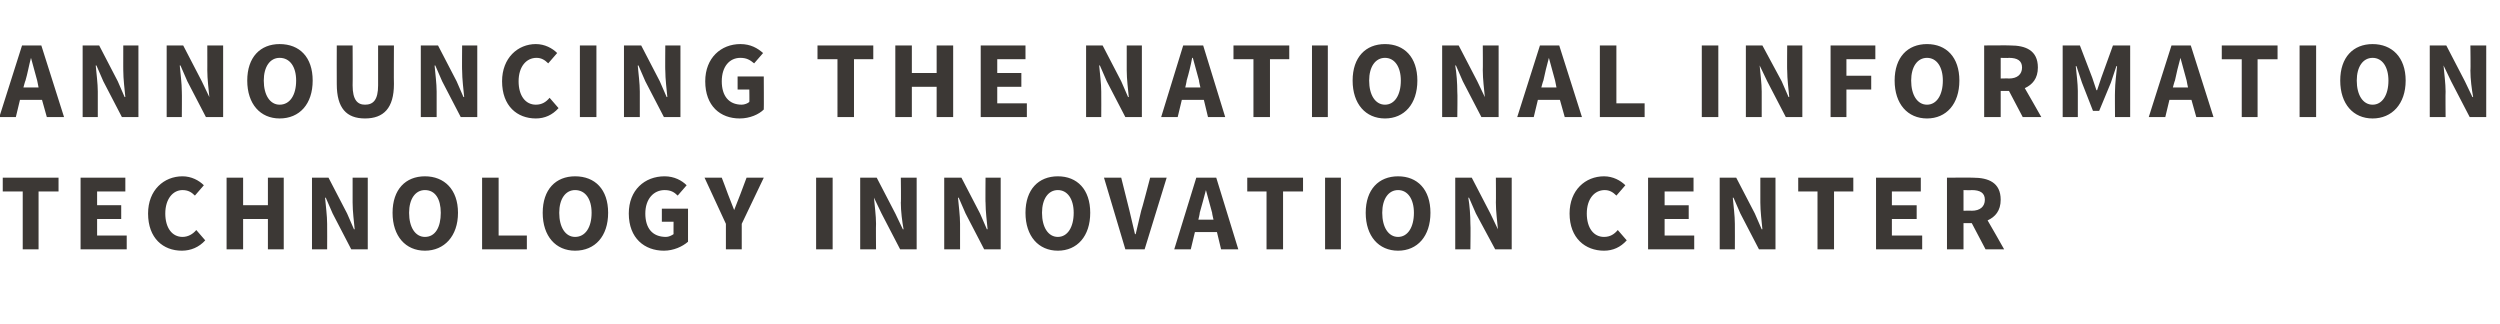
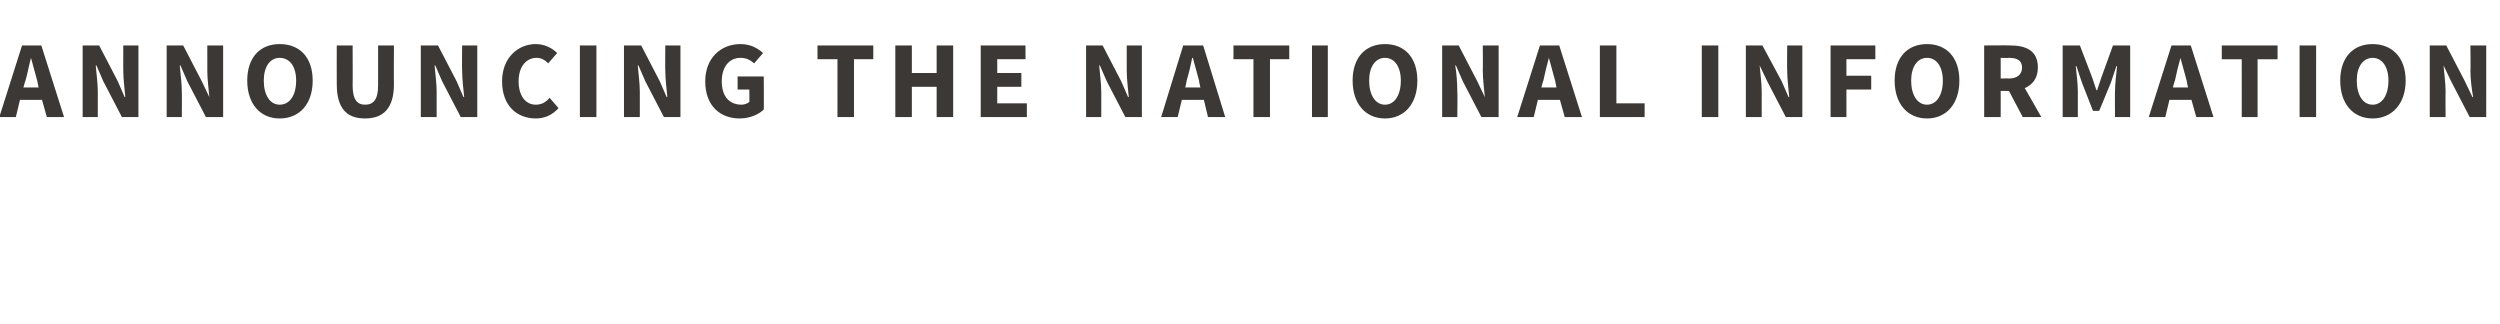
<svg xmlns="http://www.w3.org/2000/svg" version="1.1" width="363px" height="47px" viewBox="0 -5 363 47" style="top:-5px">
  <desc>Announcing the National Information Technology Innovation Center</desc>
  <defs />
  <g id="Polygon17788">
-     <path d="m3.3 22.8H.4v-2h8.1v2H5.6v8.4H3.3v-8.4zm8.4-2h6.5v2h-4.1v2h3.5v2h-3.5v2.4h4.3v2h-6.7V20.8zm14.8-.2c1.3 0 2.4.6 3.1 1.3l-1.3 1.5c-.5-.5-1-.8-1.8-.8c-1.4 0-2.5 1.3-2.5 3.4c0 2.1 1 3.4 2.5 3.4c.8 0 1.5-.4 2-1l1.3 1.5c-.9 1-2.1 1.5-3.4 1.5c-2.7 0-4.9-1.8-4.9-5.4c0-3.4 2.3-5.4 5-5.4zm6.4.2h2.4v4h3.6v-4h2.3v10.4h-2.3v-4.4h-3.6v4.4h-2.4V20.8zm12.4 0h2.4l2.7 5.2l1 2.3s.1-.04.1 0c-.1-1.1-.3-2.6-.3-3.9v-3.6h2.2v10.4H51L48.3 26l-1-2.3s-.08.03-.1 0c.1 1.2.3 2.6.3 3.8c.02 0 0 3.7 0 3.7h-2.2V20.8zM57 25.9c0-3.4 1.9-5.3 4.7-5.3c2.8 0 4.8 1.9 4.8 5.3c0 3.4-2 5.5-4.8 5.5c-2.8 0-4.7-2.1-4.7-5.5zm7 0c0-2-.8-3.3-2.3-3.3c-1.4 0-2.3 1.3-2.3 3.3c0 2.1.9 3.5 2.3 3.5c1.5 0 2.3-1.4 2.3-3.5zm6-5.1h2.4v8.4h4.1v2H70V20.8zm8.8 5.1c0-3.4 1.9-5.3 4.7-5.3c2.9 0 4.8 1.9 4.8 5.3c0 3.4-1.9 5.5-4.8 5.5c-2.8 0-4.7-2.1-4.7-5.5zm7.1 0c0-2-.9-3.3-2.4-3.3c-1.4 0-2.3 1.3-2.3 3.3c0 2.1.9 3.5 2.3 3.5c1.5 0 2.4-1.4 2.4-3.5zm10.6-5.3c1.4 0 2.5.6 3.2 1.3l-1.3 1.5c-.5-.5-1-.8-1.9-.8c-1.6 0-2.8 1.3-2.8 3.4c0 2.1 1 3.4 3 3.4c.4 0 .8-.2 1.1-.4c-.01.04 0-1.8 0-1.8h-1.7v-1.9h3.8v4.8c-.8.7-2.1 1.3-3.5 1.3c-2.8 0-5.1-1.8-5.1-5.4c0-3.4 2.3-5.4 5.2-5.4zm8.9 6.9l-3.1-6.7h2.5s.91 2.37.9 2.4c.3.8.6 1.5.9 2.3c.3-.8.6-1.5.9-2.3c0-.03.9-2.4.9-2.4h2.5l-3.2 6.7v3.7h-2.3v-3.7zm13.1-6.7h2.4v10.4h-2.4V20.8zm6.4 0h2.4L130 26l1.1 2.3s.05-.04.1 0c-.2-1.1-.4-2.6-.4-3.9c.05.05 0-3.6 0-3.6h2.3v10.4h-2.4L128 26l-1.1-2.3s-.04.03 0 0c.1 1.2.3 2.6.3 3.8c-.03 0 0 3.7 0 3.7h-2.3V20.8zm12.2 0h2.5l2.7 5.2l1 2.3s.07-.04.1 0c-.1-1.1-.3-2.6-.3-3.9c-.03.05 0-3.6 0-3.6h2.2v10.4h-2.4l-2.7-5.2l-1-2.3s-.11.03-.1 0c.1 1.2.3 2.6.3 3.8c-.01 0 0 3.7 0 3.7h-2.3V20.8zm11.8 5.1c0-3.4 1.9-5.3 4.7-5.3c2.8 0 4.7 1.9 4.7 5.3c0 3.4-1.9 5.5-4.7 5.5c-2.8 0-4.7-2.1-4.7-5.5zm7 0c0-2-.9-3.3-2.3-3.3c-1.4 0-2.3 1.3-2.3 3.3c0 2.1.9 3.5 2.3 3.5c1.4 0 2.3-1.4 2.3-3.5zm4.4-5.1h2.5l1.2 4.8c.3 1.2.5 2.2.8 3.4h.1c.3-1.2.5-2.2.8-3.4c.04.03 1.3-4.8 1.3-4.8h2.4l-3.2 10.4h-2.8l-3.1-10.4zm15.9 6.1s-.23-.98-.2-1c-.3-1-.6-2.3-.9-3.3c-.3 1.1-.6 2.3-.9 3.3c.04.02-.2 1-.2 1h2.2zm.5 1.8h-3.2l-.6 2.5h-2.4l3.2-10.4h2.9l3.2 10.4h-2.5l-.6-2.5zm7.2-5.9h-2.8v-2h8.1v2h-2.9v8.4h-2.4v-8.4zm8.5-2h2.3v10.4h-2.3V20.8zm5.9 5.1c0-3.4 1.9-5.3 4.7-5.3c2.8 0 4.7 1.9 4.7 5.3c0 3.4-1.9 5.5-4.7 5.5c-2.8 0-4.7-2.1-4.7-5.5zm7 0c0-2-.9-3.3-2.3-3.3c-1.4 0-2.3 1.3-2.3 3.3c0 2.1.9 3.5 2.3 3.5c1.4 0 2.3-1.4 2.3-3.5zm6-5.1h2.4l2.7 5.2l1.1 2.3s.03-.04 0 0c-.1-1.1-.3-2.6-.3-3.9c.03.05 0-3.6 0-3.6h2.3v10.4h-2.4l-2.8-5.2l-1-2.3s-.05.03-.1 0c.2 1.2.3 2.6.3 3.8c.05 0 0 3.7 0 3.7h-2.2V20.8zm21.6-.2c1.3 0 2.4.6 3.1 1.3l-1.3 1.5c-.5-.5-1-.8-1.7-.8c-1.5 0-2.6 1.3-2.6 3.4c0 2.1 1 3.4 2.5 3.4c.9 0 1.5-.4 2-1l1.3 1.5c-.9 1-2 1.5-3.3 1.5c-2.7 0-5-1.8-5-5.4c0-3.4 2.3-5.4 5-5.4zm6.4.2h6.6v2h-4.2v2h3.5v2h-3.5v2.4h4.3v2h-6.7V20.8zm10.4 0h2.4l2.7 5.2l1 2.3s.1-.04.1 0c-.1-1.1-.3-2.6-.3-3.9v-3.6h2.2v10.4h-2.4l-2.7-5.2l-1-2.3s-.09.03-.1 0c.1 1.2.3 2.6.3 3.8c.02 0 0 3.7 0 3.7h-2.2V20.8zm14.2 2h-2.8v-2h8v2h-2.8v8.4h-2.4v-8.4zm8.5-2h6.5v2h-4.2v2h3.6v2h-3.6v2.4h4.4v2h-6.7V20.8zm12.7 4.8s1.17-.03 1.2 0c1.2 0 1.9-.6 1.9-1.6c0-1-.7-1.4-1.9-1.4c-.03.04-1.2 0-1.2 0v3zm3.2 5.6l-2-3.8h-1.2v3.8h-2.4V20.8s3.76-.03 3.8 0c2.2 0 4 .7 4 3.2c0 1.6-.8 2.5-1.9 3c.04.02 2.4 4.2 2.4 4.2h-2.7z" stroke="none" fill="#3c3835" />
-   </g>
+     </g>
  <g id="Polygon17787">
    <path d="m5.6 7.7s-.21-.98-.2-1c-.3-1-.6-2.3-.9-3.3c-.3 1.1-.5 2.3-.8 3.3c-.04.02-.3 1-.3 1h2.2zm.5 1.8H2.9L2.3 12H-.1L3.2 1.6h2.8L9.3 12H6.8l-.7-2.5zM12 1.6h2.4l2.7 5.2l1 2.3s.09-.04.1 0c-.1-1.1-.3-2.6-.3-3.9c-.01.05 0-3.6 0-3.6h2.2V12h-2.4L15 6.8l-1-2.3s-.1.03-.1 0c.1 1.2.3 2.6.3 3.8c.01 0 0 3.7 0 3.7H12V1.6zm12.2 0h2.4l2.7 5.2l1.1 2.3s.02-.04 0 0c-.1-1.1-.3-2.6-.3-3.9c.01.05 0-3.6 0-3.6h2.3V12h-2.5l-2.7-5.2l-1-2.3s-.07.03-.1 0c.1 1.2.3 2.6.3 3.8c.03 0 0 3.7 0 3.7h-2.2V1.6zm11.7 5.1c0-3.4 1.9-5.3 4.7-5.3c2.9 0 4.8 1.9 4.8 5.3c0 3.4-1.9 5.5-4.8 5.5c-2.8 0-4.7-2.1-4.7-5.5zm7.1 0c0-2-.9-3.3-2.4-3.3c-1.4 0-2.3 1.3-2.3 3.3c0 2.1.9 3.5 2.3 3.5c1.5 0 2.4-1.4 2.4-3.5zm5.9-5.1h2.3s.03 5.81 0 5.8c0 2.1.7 2.8 1.8 2.8c1.2 0 1.9-.7 1.9-2.8V1.6h2.3s-.03 5.57 0 5.6c0 3.5-1.5 5-4.2 5c-2.7 0-4.1-1.5-4.1-5c-.02-.03 0-5.6 0-5.6zm12.2 0h2.5l2.7 5.2l1 2.3s.08-.04.1 0c-.1-1.1-.3-2.6-.3-3.9c-.03.05 0-3.6 0-3.6h2.2V12h-2.4l-2.7-5.2l-1-2.3s-.11.03-.1 0c.1 1.2.3 2.6.3 3.8c-.01 0 0 3.7 0 3.7h-2.3V1.6zm16.7-.2c1.3 0 2.4.6 3.1 1.3l-1.3 1.5c-.5-.5-1-.8-1.7-.8c-1.5 0-2.6 1.3-2.6 3.4c0 2.1 1 3.4 2.5 3.4c.9 0 1.5-.4 2-1l1.3 1.5c-.9 1-2 1.5-3.3 1.5c-2.7 0-4.9-1.8-4.9-5.4c0-3.4 2.3-5.4 4.9-5.4zm6.4.2h2.4V12h-2.4V1.6zm6.4 0h2.5l2.7 5.2l1 2.3s.08-.04.1 0c-.1-1.1-.3-2.6-.3-3.9c-.03.05 0-3.6 0-3.6h2.2V12h-2.4l-2.7-5.2l-1-2.3s-.11.03-.1 0c.1 1.2.3 2.6.3 3.8c-.01 0 0 3.7 0 3.7h-2.3V1.6zm16.9-.2c1.5 0 2.5.6 3.3 1.3l-1.3 1.5c-.6-.5-1.1-.8-2-.8c-1.6 0-2.7 1.3-2.7 3.4c0 2.1 1 3.4 2.9 3.4c.4 0 .9-.2 1.1-.4c.03.04 0-1.8 0-1.8h-1.7V6.1h3.8s.03 4.83 0 4.8c-.7.7-2 1.3-3.5 1.3c-2.8 0-5-1.8-5-5.4c0-3.4 2.3-5.4 5.1-5.4zm14.1 2.2h-2.9v-2h8.1v2H124v8.4h-2.4V3.6zm8.4-2h2.4v4h3.6v-4h2.4V12H136V7.6h-3.6v4.4H130V1.6zm12.4 0h6.5v2h-4.1v2h3.5v2h-3.5v2.4h4.3v2h-6.7V1.6zm15.3 0h2.4l2.7 5.2l1 2.3s.1-.04.1 0c-.1-1.1-.3-2.6-.3-3.9V1.6h2.2V12h-2.4l-2.7-5.2l-1-2.3s-.09.03-.1 0c.1 1.2.3 2.6.3 3.8c.02 0 0 3.7 0 3.7h-2.2V1.6zm16.6 6.1s-.24-.98-.2-1c-.3-1-.6-2.3-.9-3.3h-.1c-.2 1.1-.5 2.3-.8 3.3c.03.02-.2 1-.2 1h2.2zm.5 1.8h-3.2L171 12h-2.4l3.2-10.4h2.9l3.2 10.4h-2.5l-.6-2.5zm7.2-5.9h-2.9v-2h8.1v2h-2.8v8.4H182V3.6zm8.5-2h2.3V12h-2.3V1.6zm5.9 5.1c0-3.4 1.9-5.3 4.7-5.3c2.8 0 4.7 1.9 4.7 5.3c0 3.4-1.9 5.5-4.7 5.5c-2.8 0-4.7-2.1-4.7-5.5zm7 0c0-2-.9-3.3-2.3-3.3c-1.4 0-2.3 1.3-2.3 3.3c0 2.1.9 3.5 2.3 3.5c1.4 0 2.3-1.4 2.3-3.5zm6-5.1h2.4l2.7 5.2l1.1 2.3s.03-.04 0 0c-.1-1.1-.3-2.6-.3-3.9c.03.05 0-3.6 0-3.6h2.3V12h-2.5l-2.7-5.2l-1-2.3s-.06.03-.1 0c.2 1.2.3 2.6.3 3.8c.05 0 0 3.7 0 3.7h-2.2V1.6zM226 7.7s-.21-.98-.2-1c-.3-1-.6-2.3-.9-3.3c-.3 1.1-.6 2.3-.8 3.3c-.04.02-.3 1-.3 1h2.2zm.5 1.8h-3.2l-.6 2.5h-2.4l3.3-10.4h2.8l3.3 10.4h-2.5l-.7-2.5zm5.8-7.9h2.4v8.4h4.1v2h-6.5V1.6zm14.8 0h2.4V12h-2.4V1.6zm6.4 0h2.4l2.8 5.2l1 2.3s.07-.04.1 0c-.1-1.1-.3-2.6-.3-3.9c-.03.05 0-3.6 0-3.6h2.2V12h-2.4l-2.7-5.2l-1.1-2.3s-.02.03 0 0c.1 1.2.3 2.6.3 3.8c-.01 0 0 3.7 0 3.7h-2.3V1.6zm12.3 0h6.5v2h-4.2v2.4h3.6v2h-3.6v4h-2.3V1.6zm9.3 5.1c0-3.4 1.9-5.3 4.7-5.3c2.8 0 4.7 1.9 4.7 5.3c0 3.4-1.9 5.5-4.7 5.5c-2.8 0-4.7-2.1-4.7-5.5zm7 0c0-2-.9-3.3-2.3-3.3c-1.4 0-2.3 1.3-2.3 3.3c0 2.1.9 3.5 2.3 3.5c1.4 0 2.3-1.4 2.3-3.5zm8.4-.3s1.16-.03 1.2 0c1.2 0 1.9-.6 1.9-1.6c0-1-.7-1.4-1.9-1.4c-.04.04-1.2 0-1.2 0v3zm3.2 5.6l-2-3.8h-1.2v3.8h-2.4V1.6s3.75-.03 3.8 0c2.2 0 4 .7 4 3.2c0 1.6-.8 2.5-1.9 3c.03.02 2.4 4.2 2.4 4.2h-2.7zm5.8-10.4h2.5l1.8 4.7l.6 1.8h.1l.6-1.8l1.7-4.7h2.5V12h-2.2s-.03-3.82 0-3.8c0-1 .2-2.6.3-3.6c-.03.02-.1 0-.1 0l-.8 2.4l-1.7 4.1h-.9L302.3 7l-.8-2.4s-.1.02-.1 0c.1 1 .3 2.6.3 3.6v3.8h-2.2V1.6zm18.2 6.1s-.22-.98-.2-1c-.3-1-.6-2.3-.9-3.3c-.3 1.1-.6 2.3-.8 3.3c-.04.02-.3 1-.3 1h2.2zm.5 1.8H315l-.6 2.5H312l3.3-10.4h2.8l3.3 10.4h-2.5l-.7-2.5zm7.3-5.9h-2.9v-2h8.1v2h-2.9v8.4h-2.3V3.6zm8.4-2h2.4V12h-2.4V1.6zm5.9 5.1c0-3.4 1.9-5.3 4.7-5.3c2.8 0 4.8 1.9 4.8 5.3c0 3.4-2 5.5-4.8 5.5c-2.8 0-4.7-2.1-4.7-5.5zm7 0c0-2-.9-3.3-2.3-3.3c-1.4 0-2.3 1.3-2.3 3.3c0 2.1.9 3.5 2.3 3.5c1.4 0 2.3-1.4 2.3-3.5zm6-5.1h2.4l2.7 5.2l1.1 2.3s.05-.04.1 0c-.2-1.1-.4-2.6-.4-3.9c.05.05 0-3.6 0-3.6h2.3V12h-2.4l-2.7-5.2l-1.1-2.3s-.04.03 0 0c.1 1.2.3 2.6.3 3.8c-.03 0 0 3.7 0 3.7h-2.3V1.6z" stroke="none" fill="#3c3835" />
  </g>
</svg>